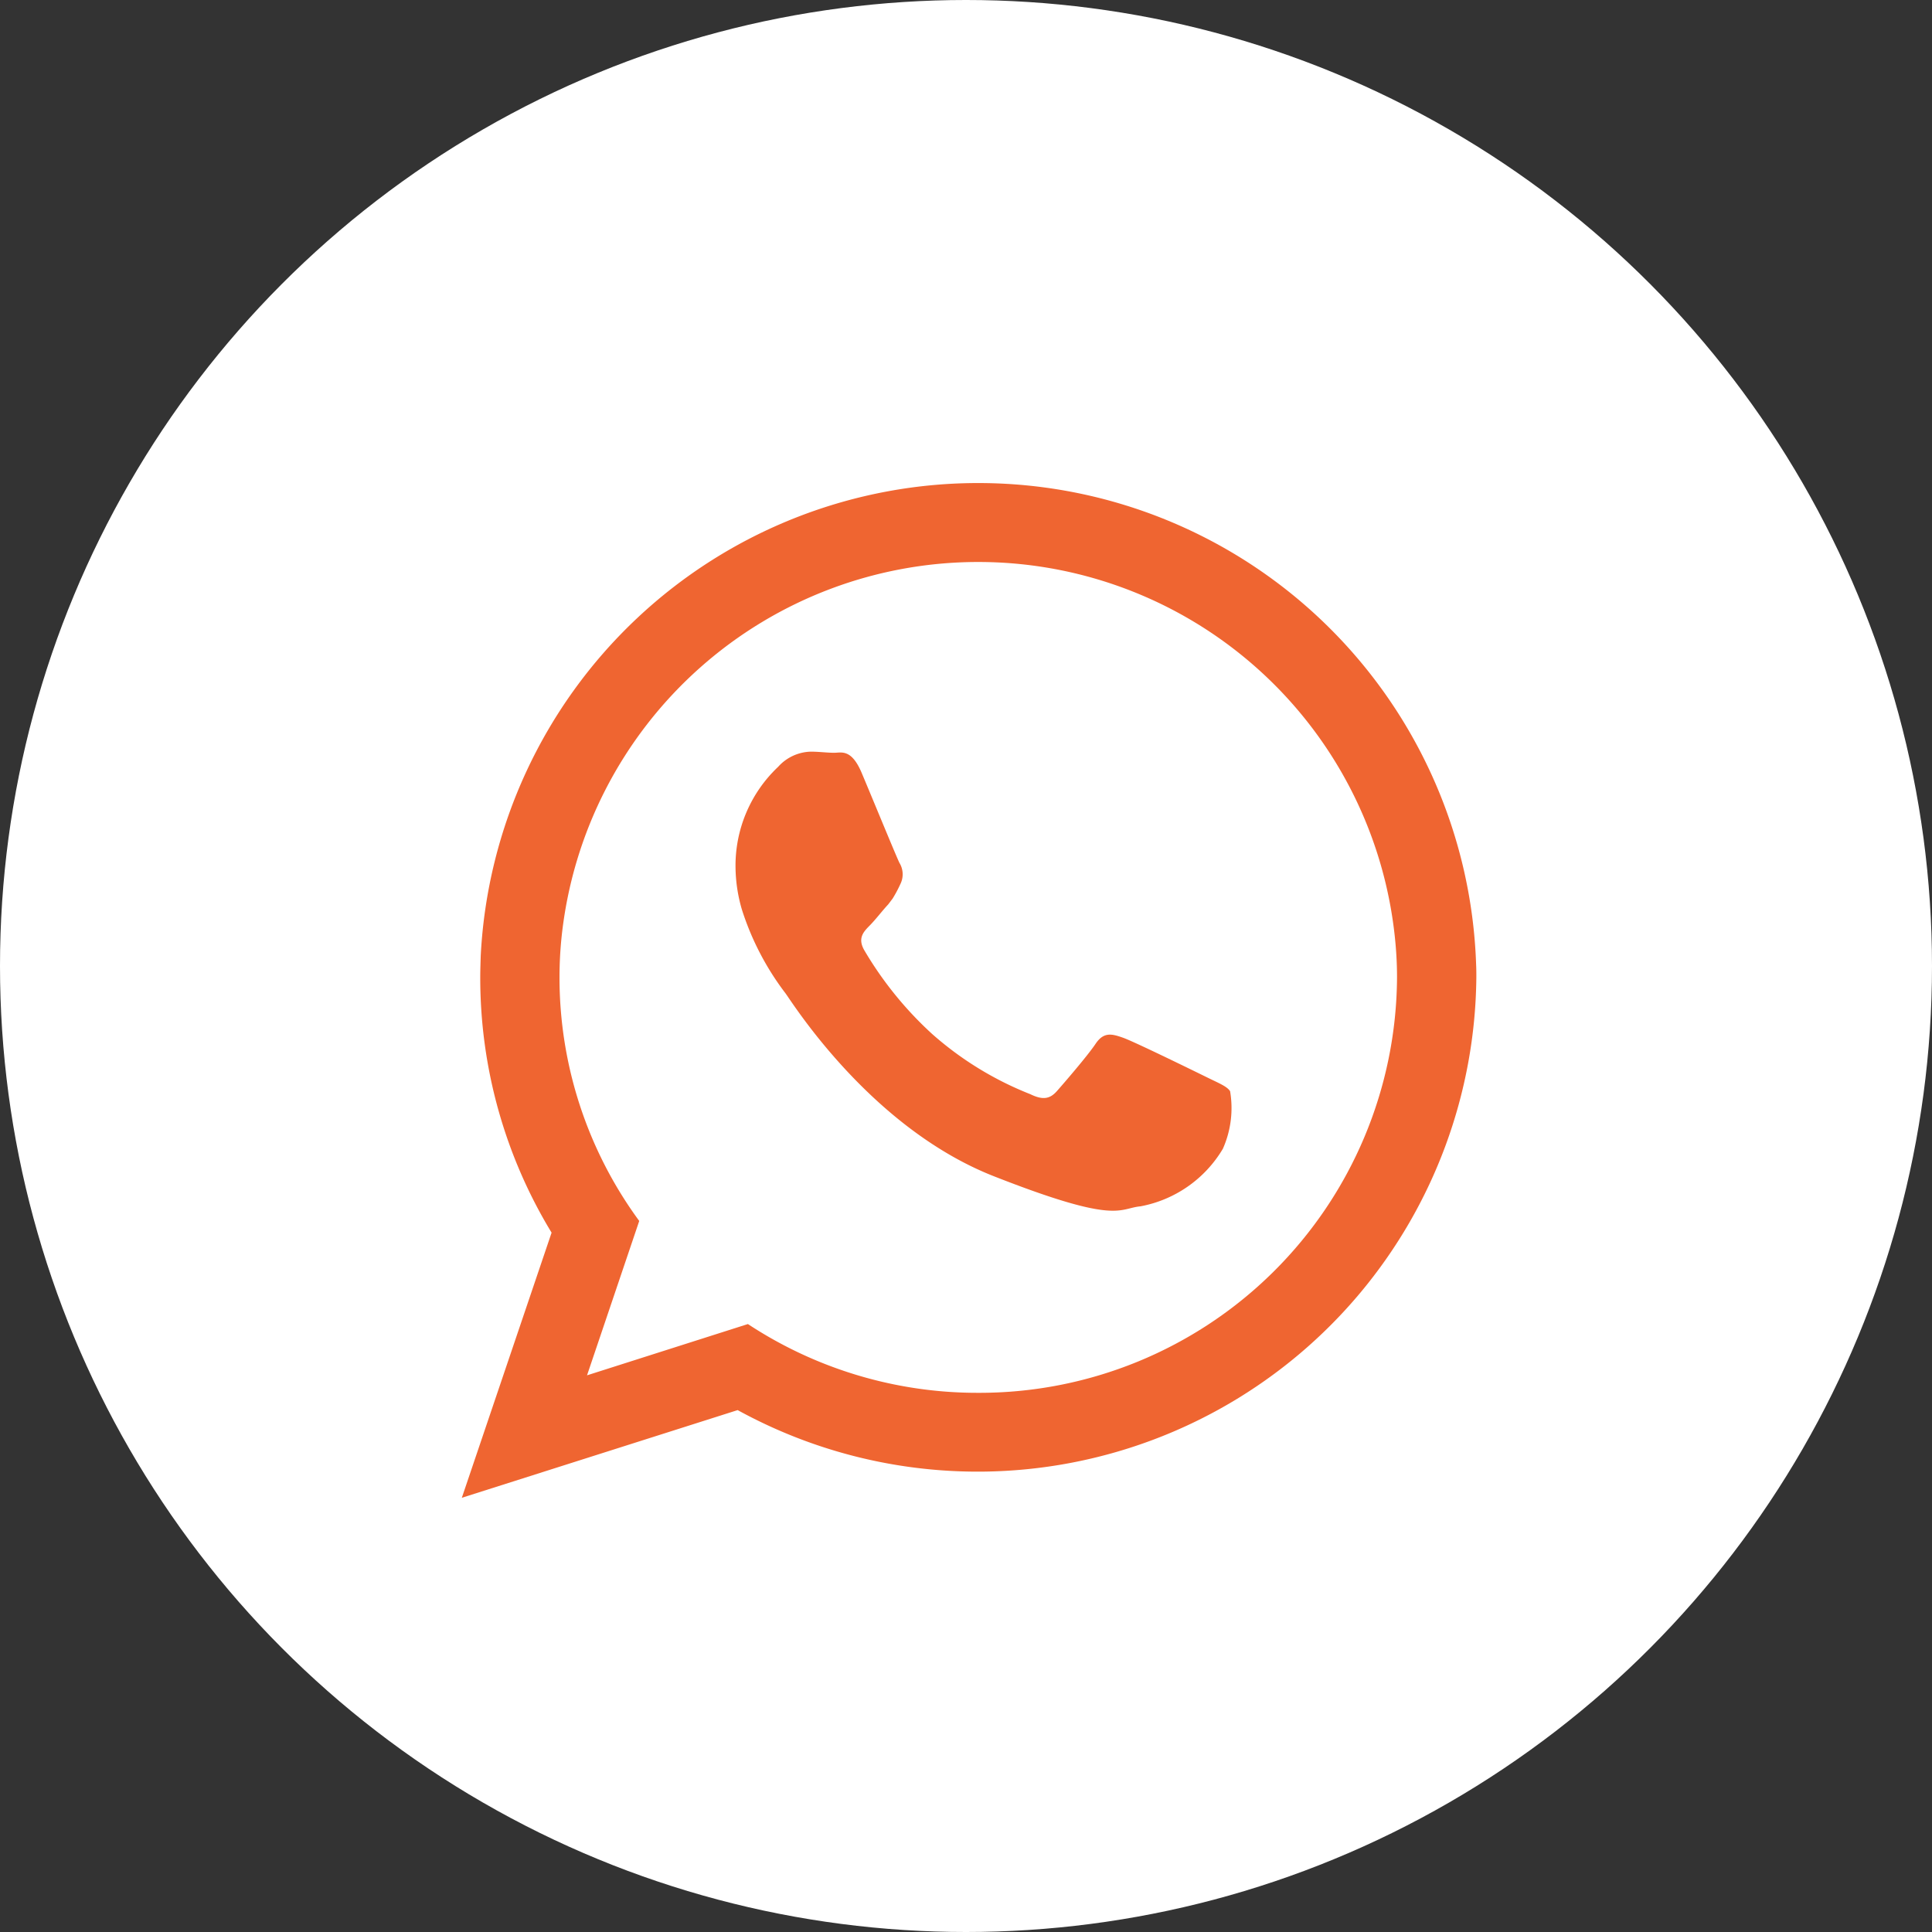
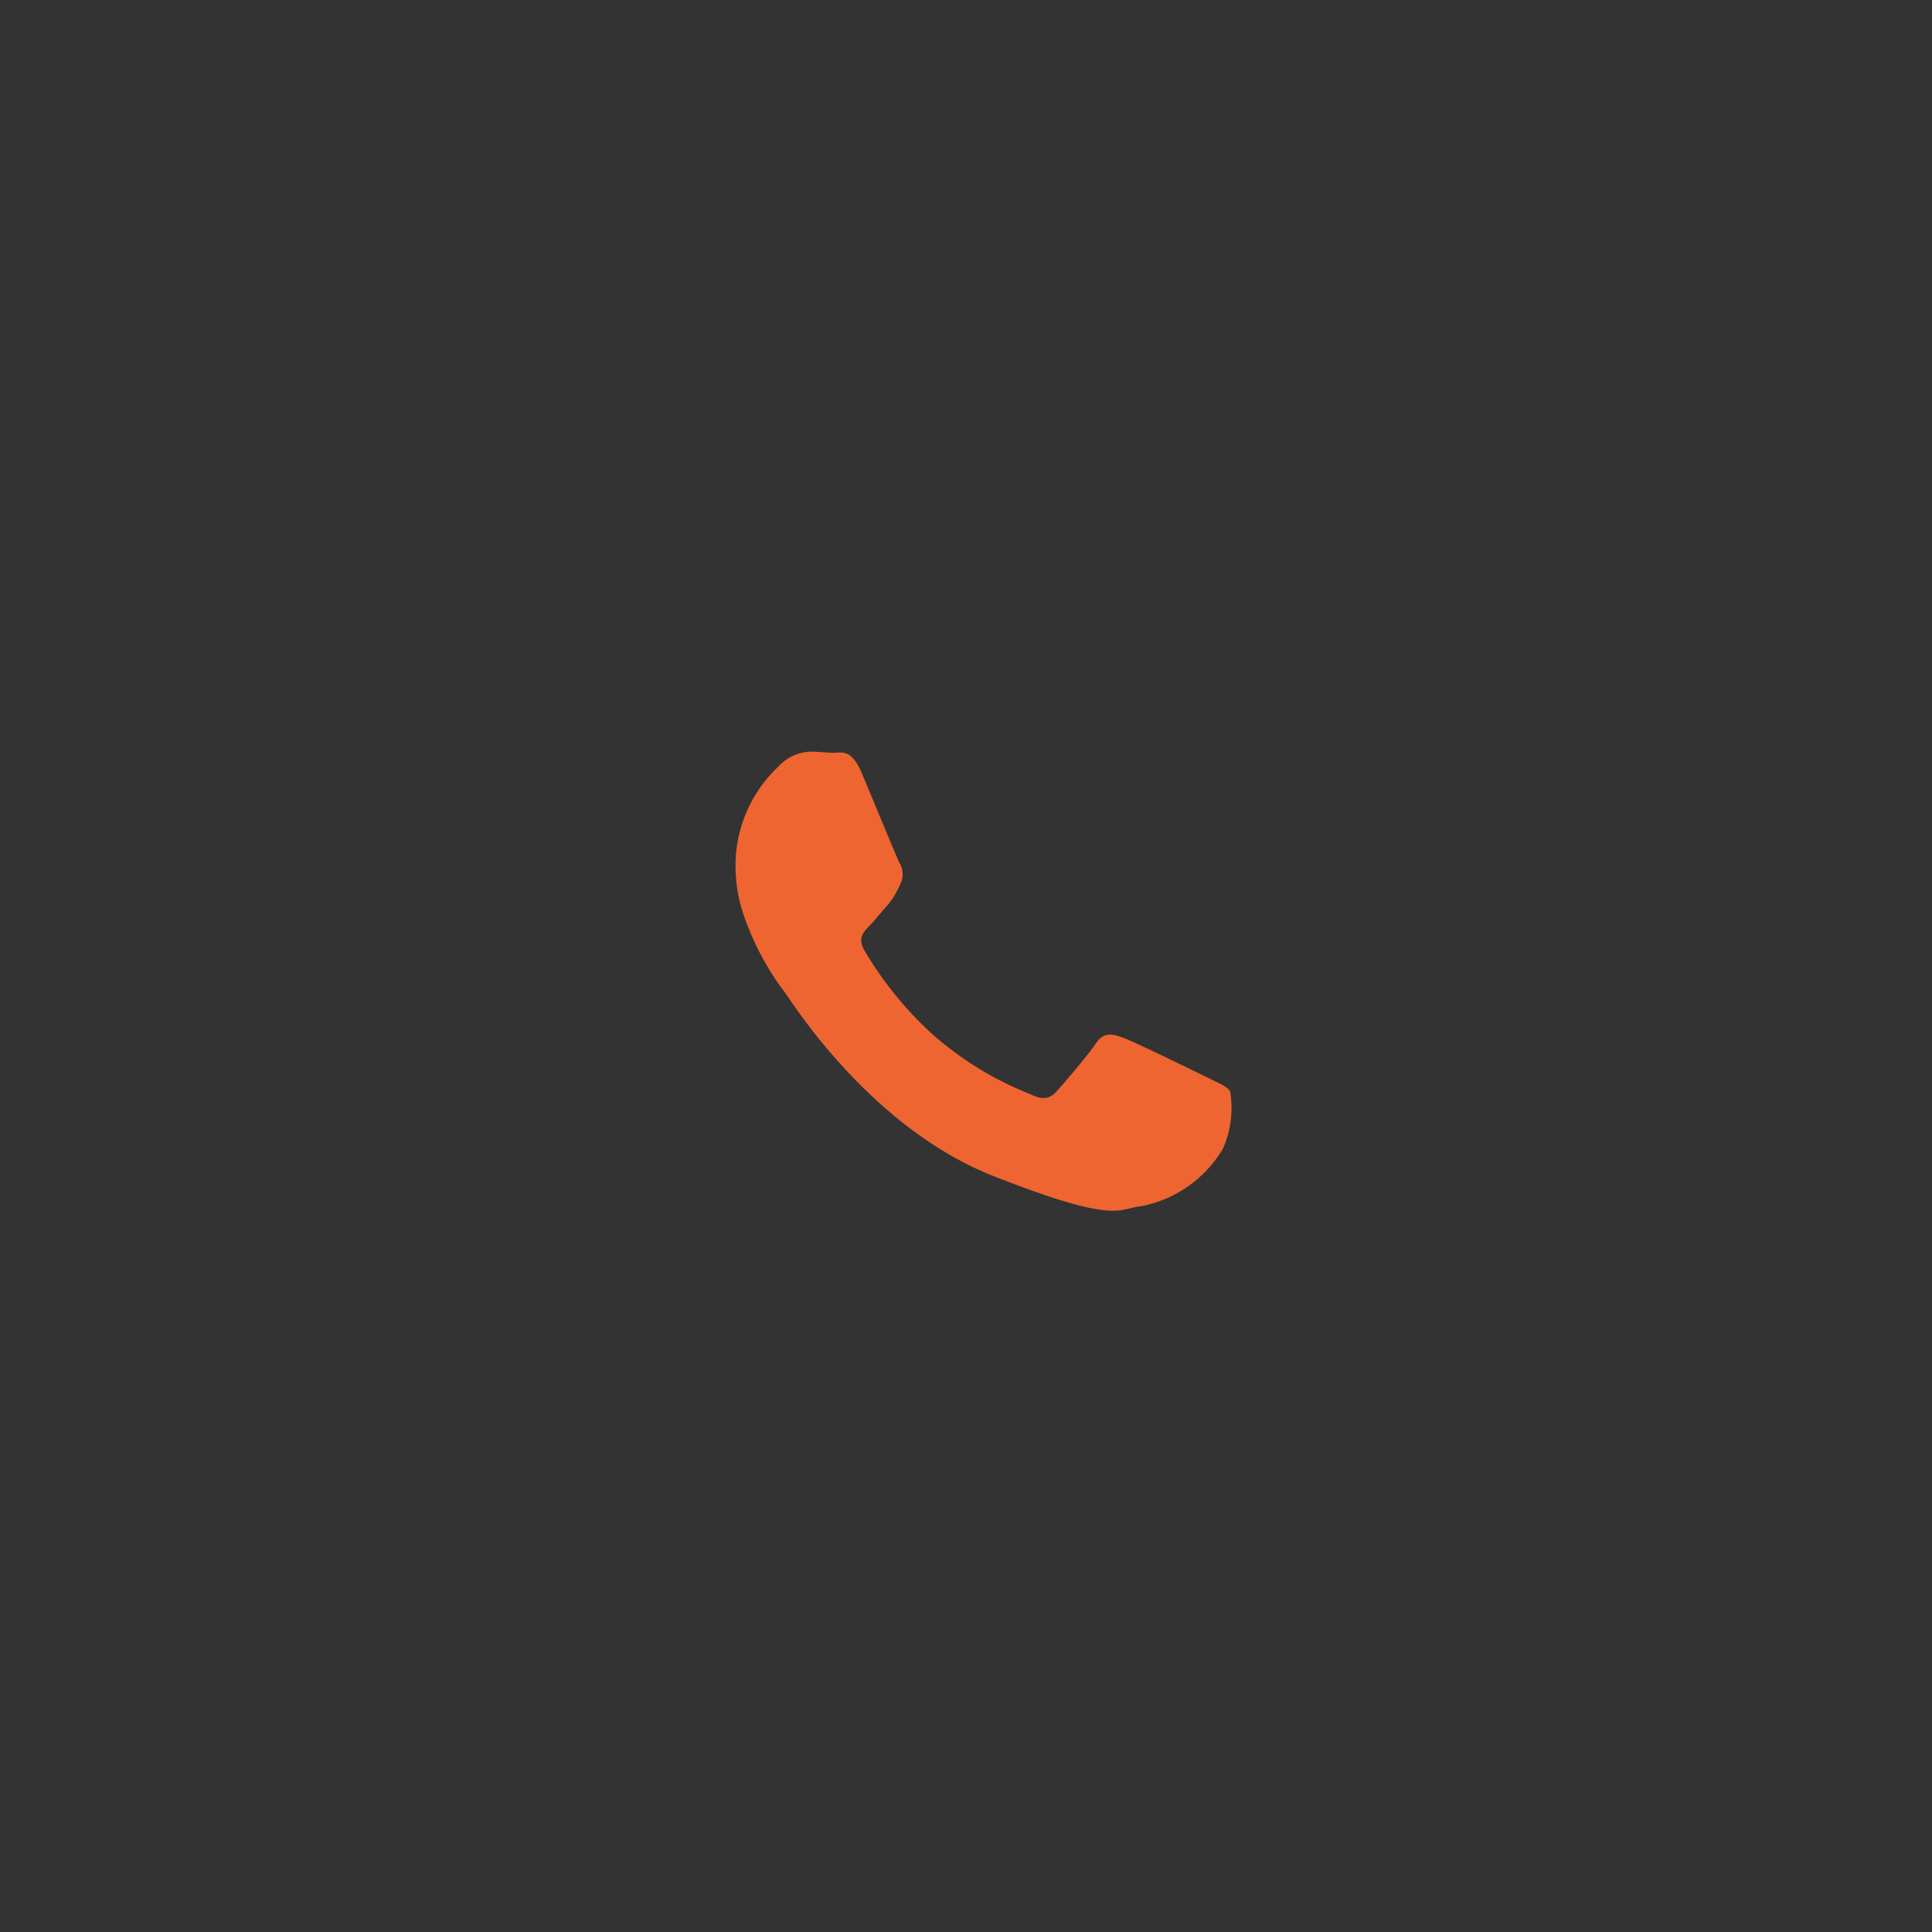
<svg xmlns="http://www.w3.org/2000/svg" width="52" height="52" viewBox="0 0 52 52">
  <rect x="0" y="0" width="52" height="52" fill="#333333" stroke="none" />
  <g id="Group_5583" data-name="Group 5583" transform="translate(-1736 -792)">
-     <circle id="Ellipse_11" data-name="Ellipse 11" cx="26" cy="26" r="26" transform="translate(1736 792)" fill="#fff" />
    <g id="whatsapp" transform="translate(1748.43 805)">
      <g id="Group_5547" data-name="Group 5547" transform="translate(0 0)">
-         <path id="Path_44422" data-name="Path 44422" d="M292.258,366.709a13.408,13.408,0,0,0-26.791-.245c-.006.2-.013.389-.013.584a13.2,13.2,0,0,0,1.92,6.872l-2.416,7.136,7.424-2.36a13.423,13.423,0,0,0,19.882-11.648C292.264,366.934,292.264,366.822,292.258,366.709Zm-13.4,11.522a11.226,11.226,0,0,1-6.2-1.851l-4.33,1.38,1.405-4.155a11.075,11.075,0,0,1-2.146-6.558,10.633,10.633,0,0,1,.056-1.085,11.276,11.276,0,0,1,22.448.213c.025.289.038.577.038.872A11.24,11.24,0,0,1,278.859,378.231Z" transform="translate(-264.958 -353.743)" fill="#ef6531" fill-rule="evenodd" />
        <path id="Path_44423" data-name="Path 44423" d="M284.655,369.392c-.333-.163-1.946-.954-2.247-1.06s-.521-.164-.74.163-.853,1.06-1.042,1.274-.382.245-.715.082a8.909,8.909,0,0,1-2.642-1.62,9.723,9.723,0,0,1-1.826-2.253c-.188-.326-.019-.5.144-.665s.326-.383.5-.571c.044-.057.081-.107.119-.157a3.45,3.45,0,0,0,.207-.388.589.589,0,0,0-.024-.571c-.082-.164-.741-1.77-1.017-2.423s-.546-.541-.74-.541-.408-.03-.628-.03a1.218,1.218,0,0,0-.879.407,3.654,3.654,0,0,0-1.148,2.724,4.175,4.175,0,0,0,.169,1.112,7.434,7.434,0,0,0,1.174,2.259c.163.213,2.271,3.614,5.611,4.926s3.345.866,3.948.809a3.278,3.278,0,0,0,2.215-1.549,2.7,2.7,0,0,0,.194-1.55C285.2,369.636,284.981,369.554,284.655,369.392Z" transform="translate(-264.61 -353.401)" fill="#ef6531" fill-rule="evenodd" />
      </g>
    </g>
  </g>
</svg>